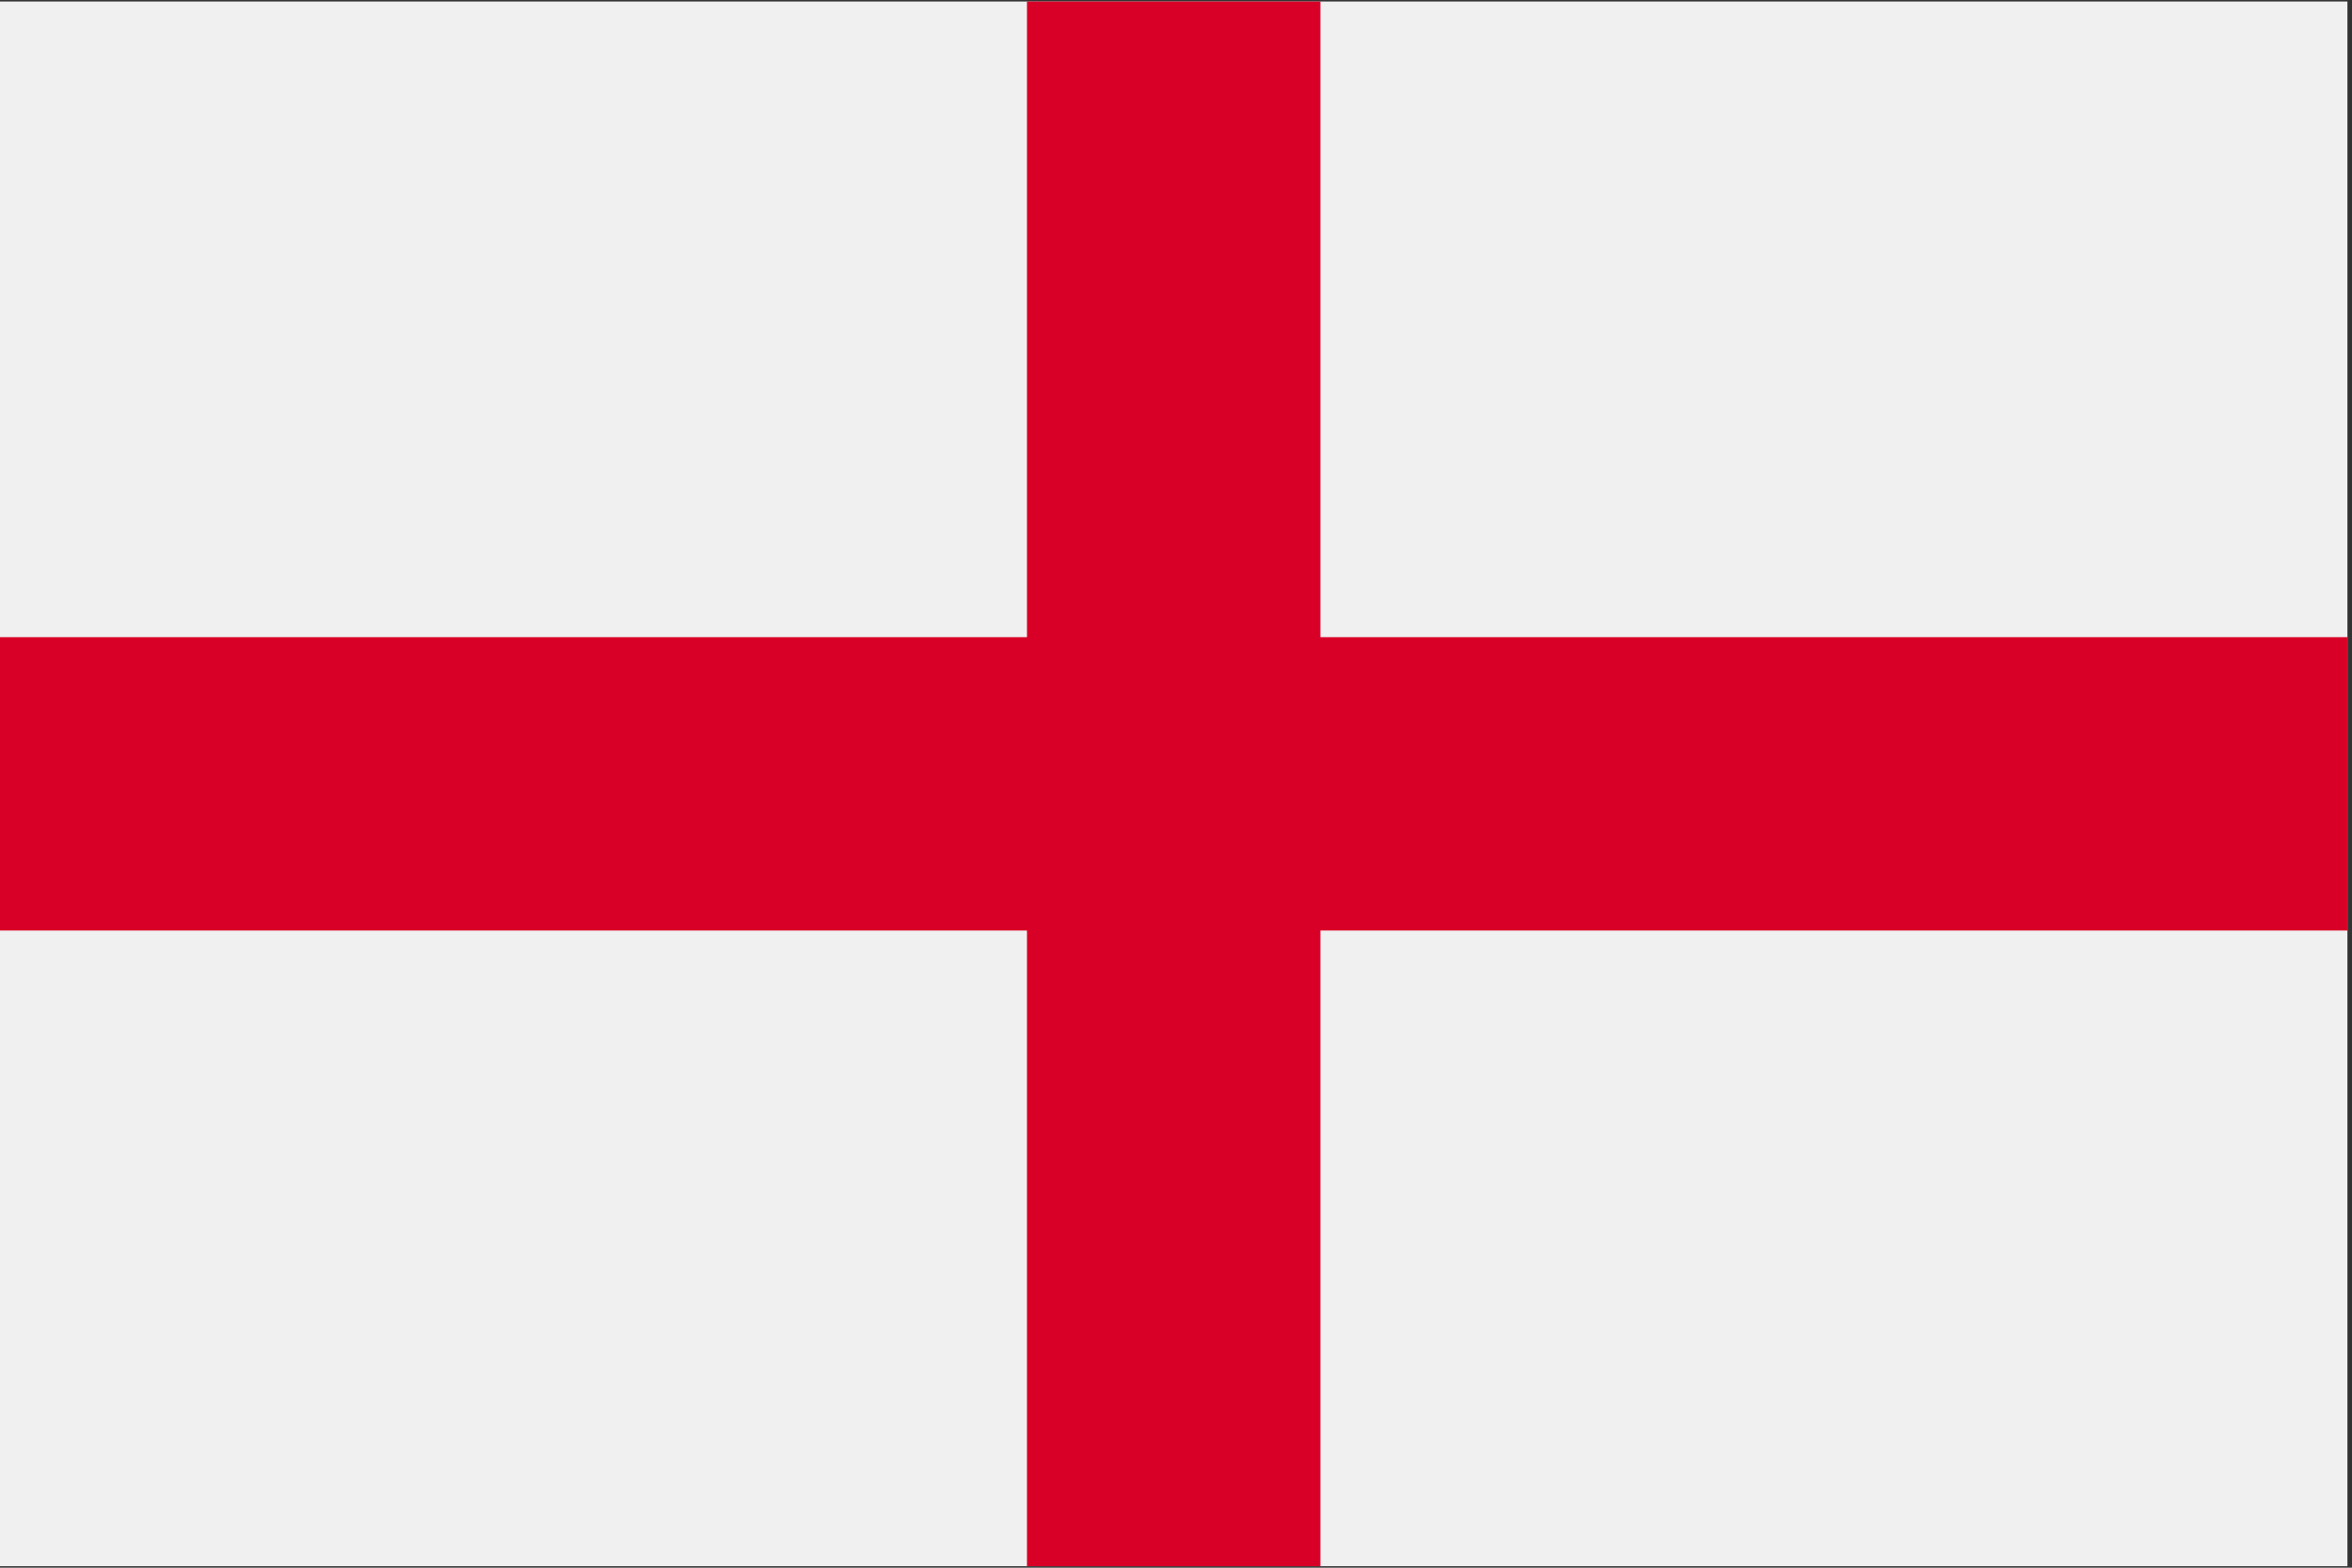
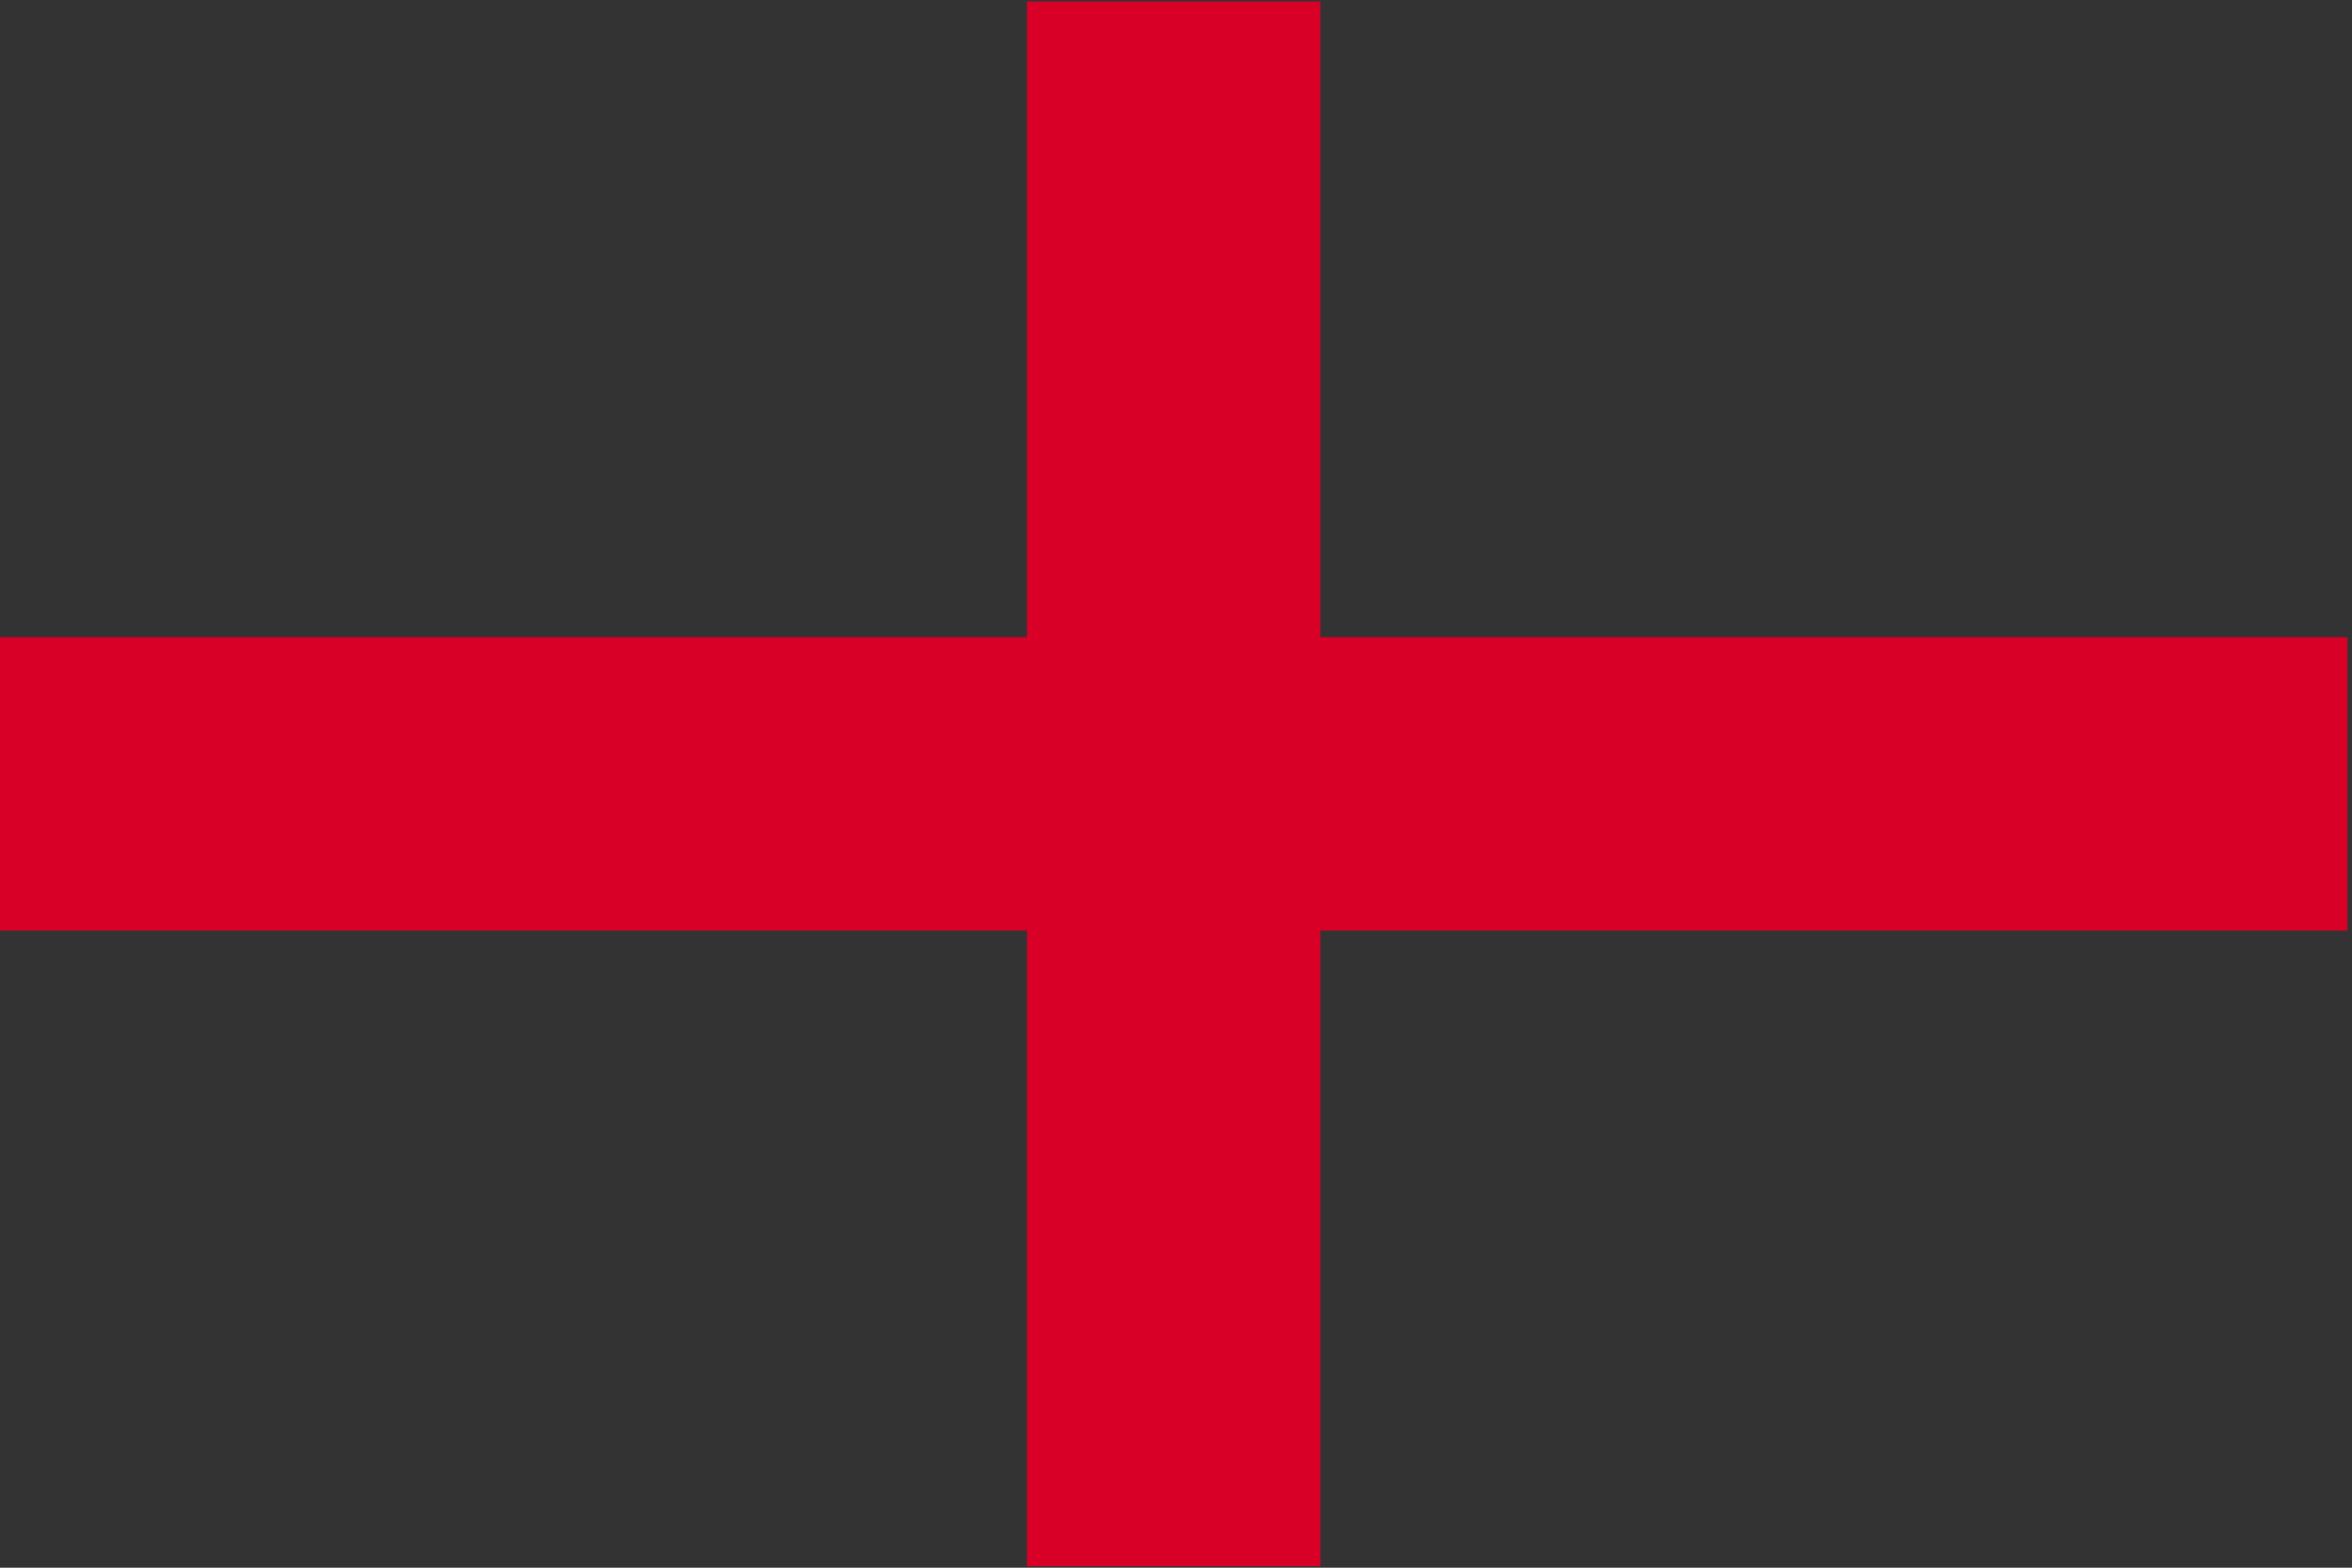
<svg xmlns="http://www.w3.org/2000/svg" width="75" height="50" viewBox="0 0 75 50" fill="none">
  <rect x="0" y="0" width="75" height="50" fill="#333333" stroke="none" />
  <g clip-path="url(#clip0)">
-     <path d="M74.854 0.049H0V49.952H74.854V0.049Z" fill="#F0F0F0" />
    <path d="M42.105 0.048H32.748V20.321H0V29.678H32.748V49.951H42.105V29.678H74.854V20.321H42.105V0.048Z" fill="#D80027" />
  </g>
  <defs>
    <clipPath id="clip0">
      <rect width="74.854" height="50" fill="white" />
    </clipPath>
  </defs>
</svg>